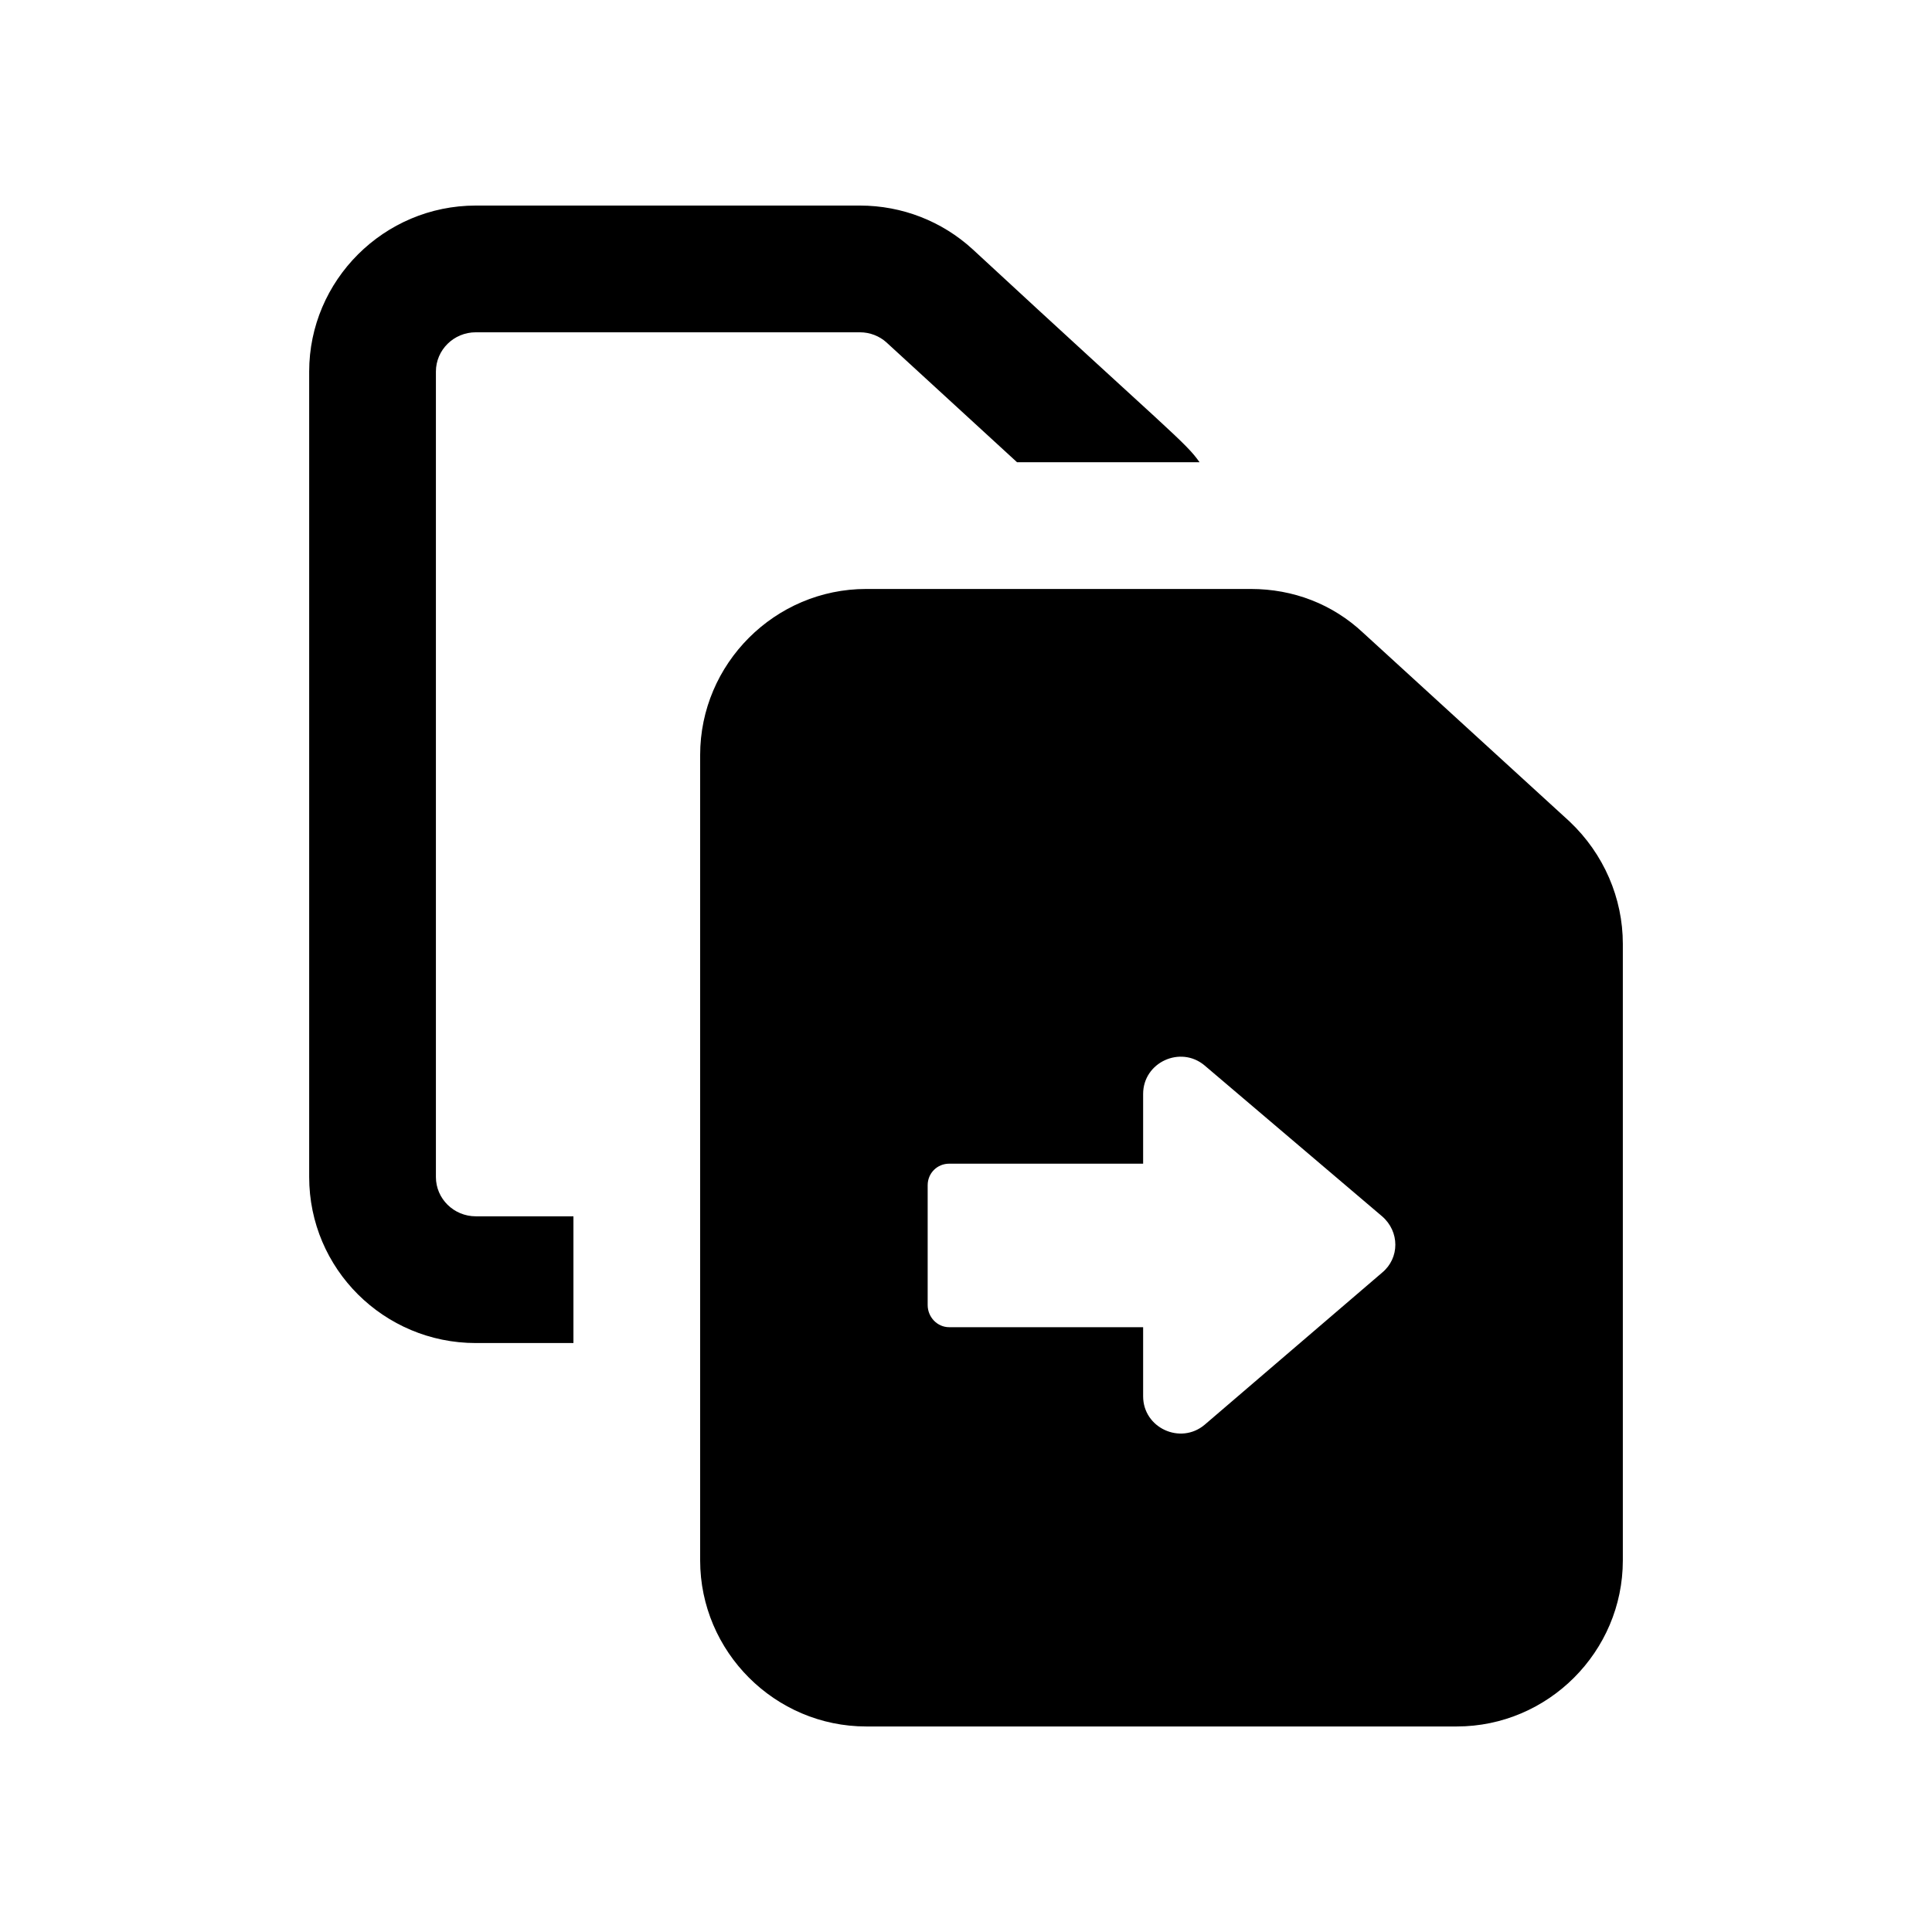
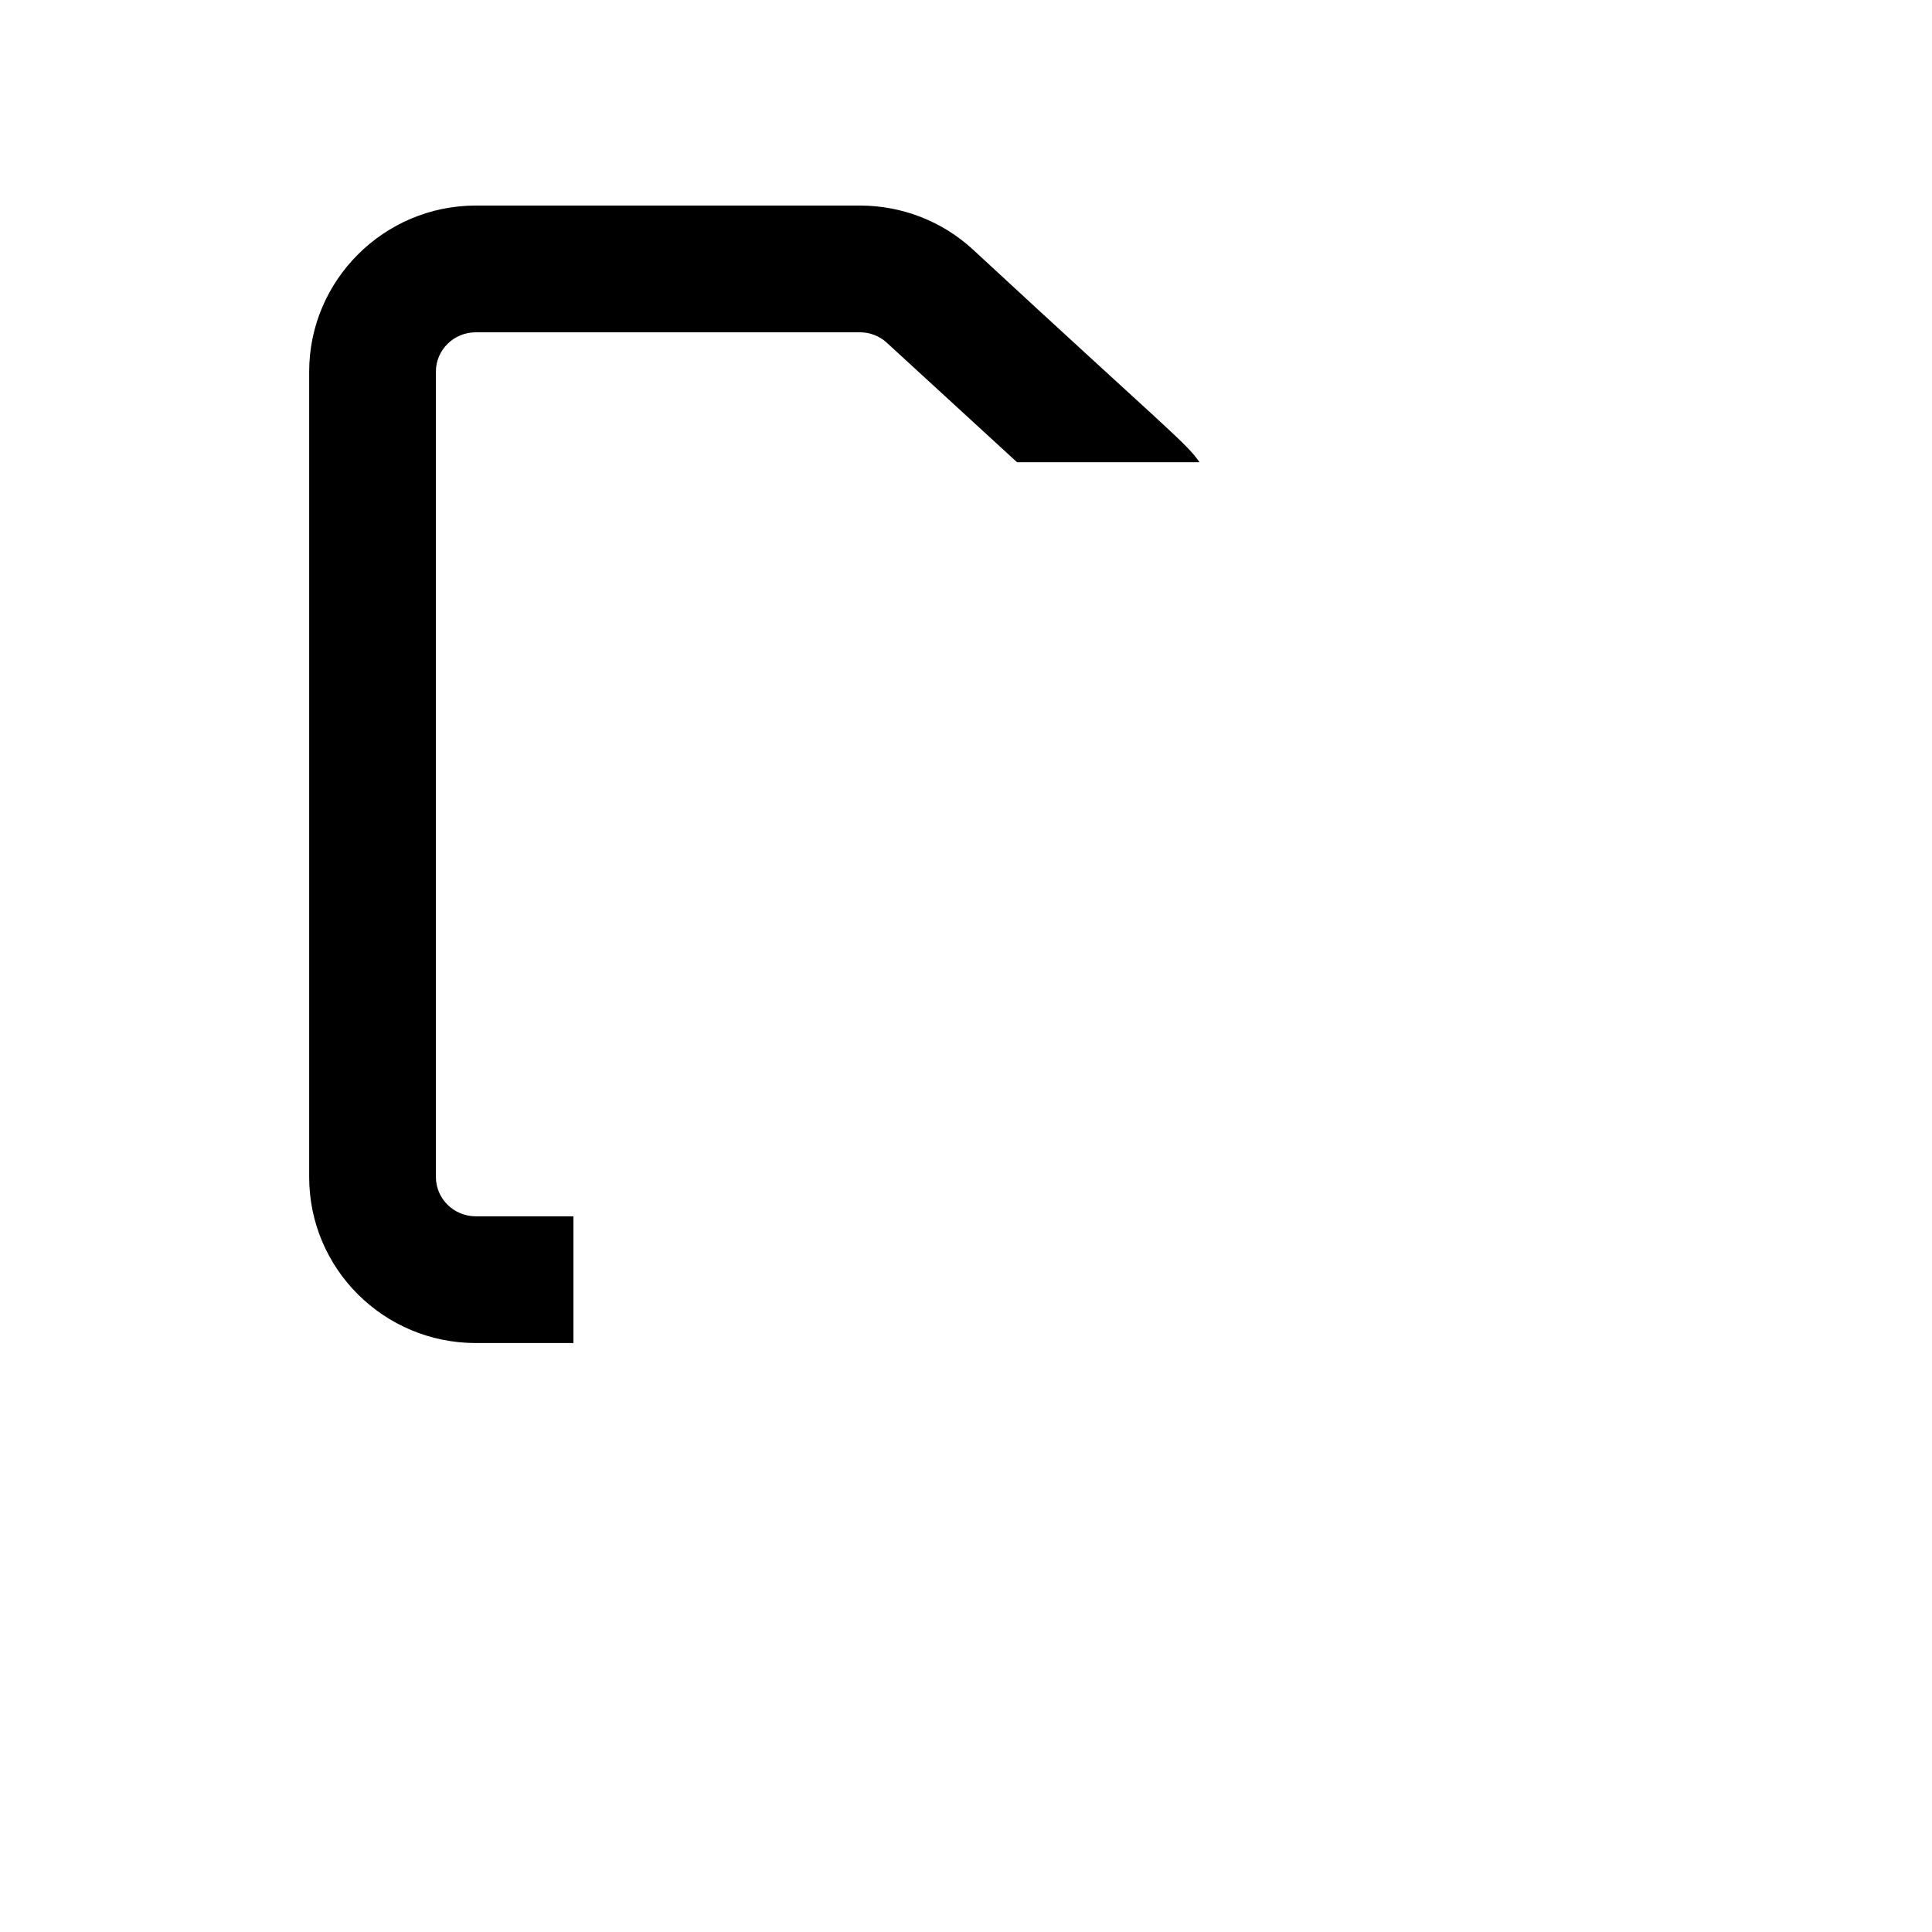
<svg xmlns="http://www.w3.org/2000/svg" fill="#000000" width="800px" height="800px" version="1.1" viewBox="144 144 512 512">
  <g>
    <path d="m259.52 455.92v-213.45c0-5.707 4.703-10.41 10.582-10.41h101.77c2.688 0 5.207 1.008 7.055 2.688l34.594 31.742h48.367c-3.625-5.234-8.07-8.254-60.121-56.426-8.066-7.394-18.645-11.59-29.895-11.59h-101.77c-24.352 0-44.168 19.816-44.168 43.996v213.45c0 24.352 19.816 44 44.168 44h25.863v-33.586h-25.863c-5.879 0-10.582-4.699-10.582-10.41z" />
-     <path d="m559.96 361.71-54.746-50.043c-8.062-7.559-18.473-11.586-29.727-11.586h-101.94c-24.184 0-44 19.816-44 44v213.45c0.004 24.18 19.82 44 44 44h156.52c24.184 0 44-19.816 44-44v-163.4c0.004-12.094-5.035-23.848-14.105-32.414zm-49.707 119.57-47.023 40.305c-6.383 5.375-16.289 0.84-16.289-7.559v-18.305h-51.387c-3.191 0-5.711-2.688-5.711-5.879v-31.742c0-3.191 2.519-5.711 5.711-5.711h51.387v-18.473c0-8.398 9.91-12.93 16.289-7.559l47.023 39.969c4.703 4.039 4.703 11.094 0 14.953z" />
  </g>
</svg>